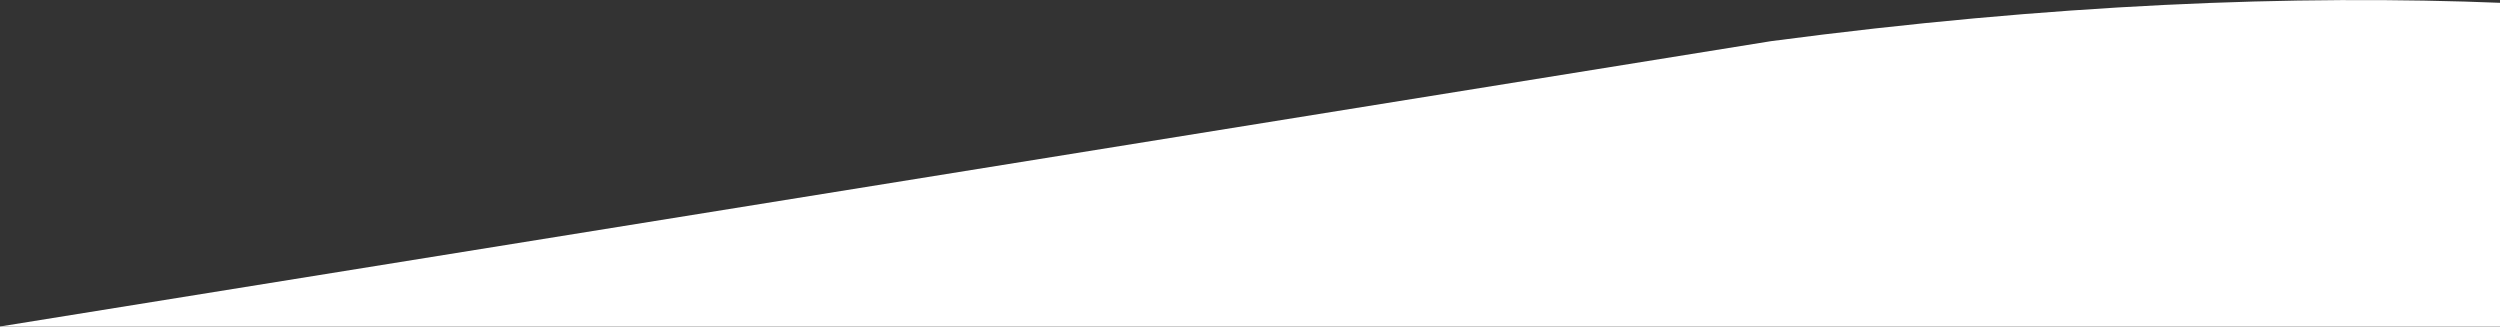
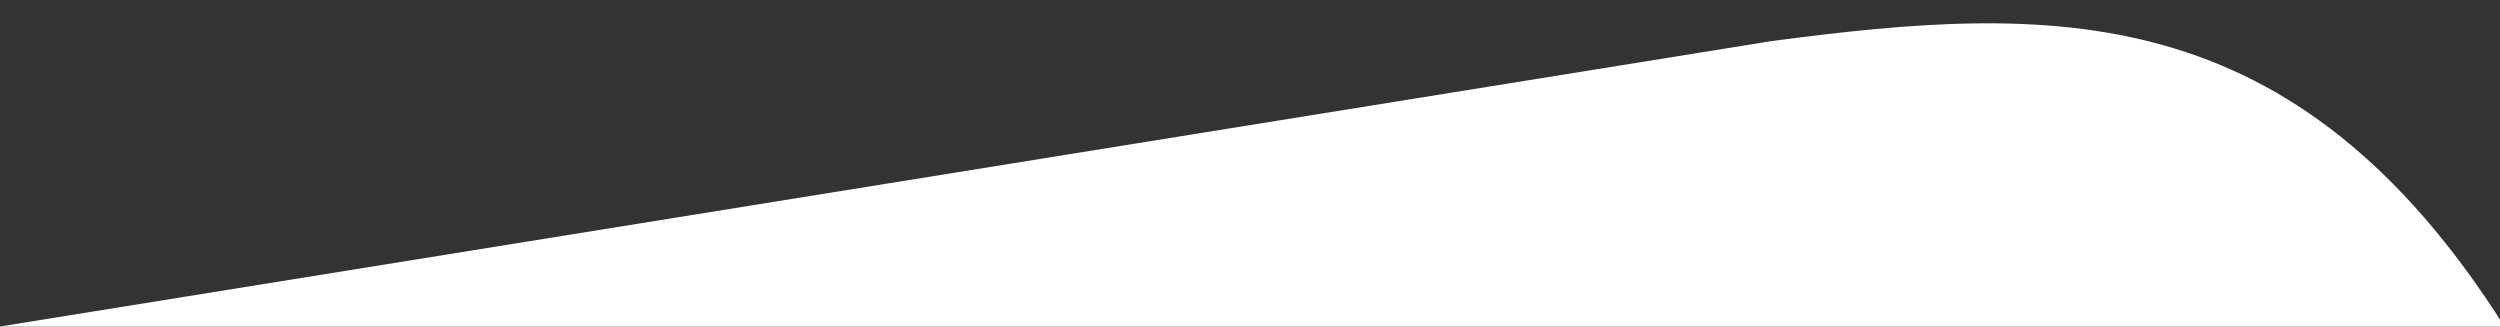
<svg xmlns="http://www.w3.org/2000/svg" version="1.1" id="a" x="0px" y="0px" viewBox="0 0 1683 219.8" style="enable-background:new 0 0 1683 219.8;" xml:space="preserve">
  <rect x="0" y="0" width="1683" height="219.8" fill="#333333" stroke="none" />
  <style type="text/css">
	.st0{fill:#FFFFFF;}
</style>
  <g>
-     <path class="st0" d="M1192.3,27.7L0,219.8h1686V2C1544.5-3.8,1380.9,2.8,1192.3,27.7z" />
+     <path class="st0" d="M1192.3,27.7L0,219.8h1686C1544.5-3.8,1380.9,2.8,1192.3,27.7z" />
  </g>
</svg>